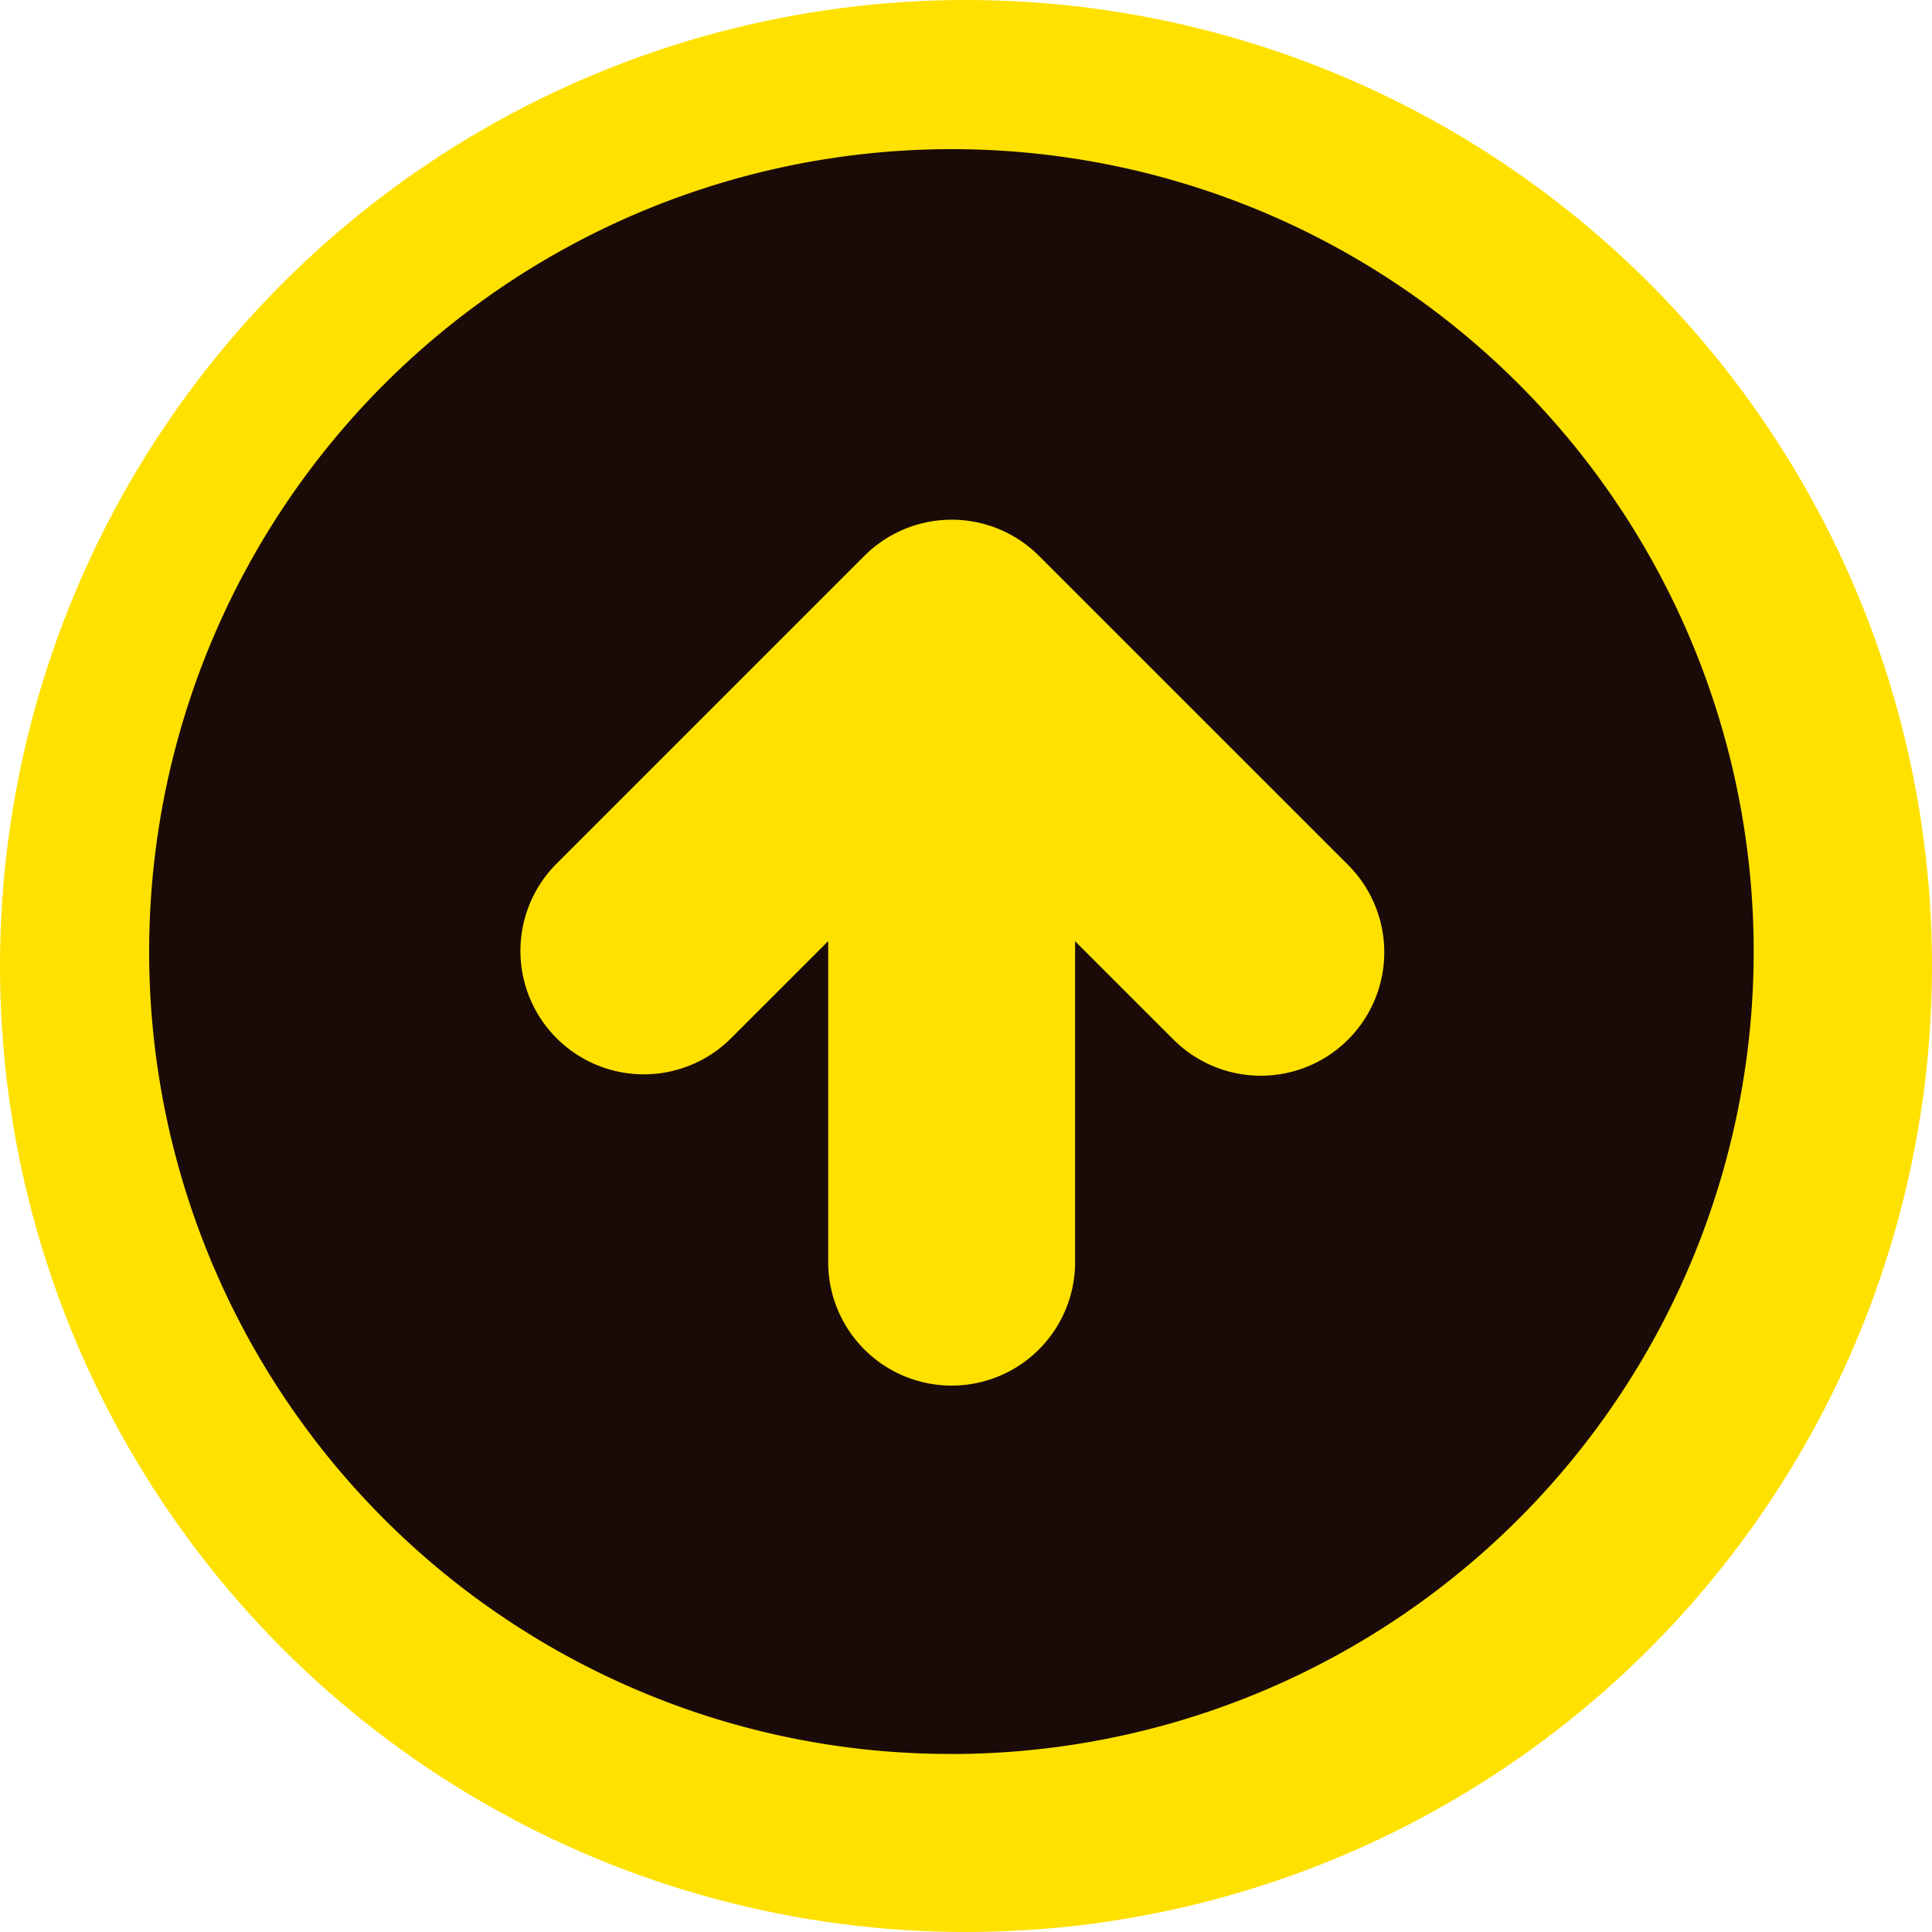
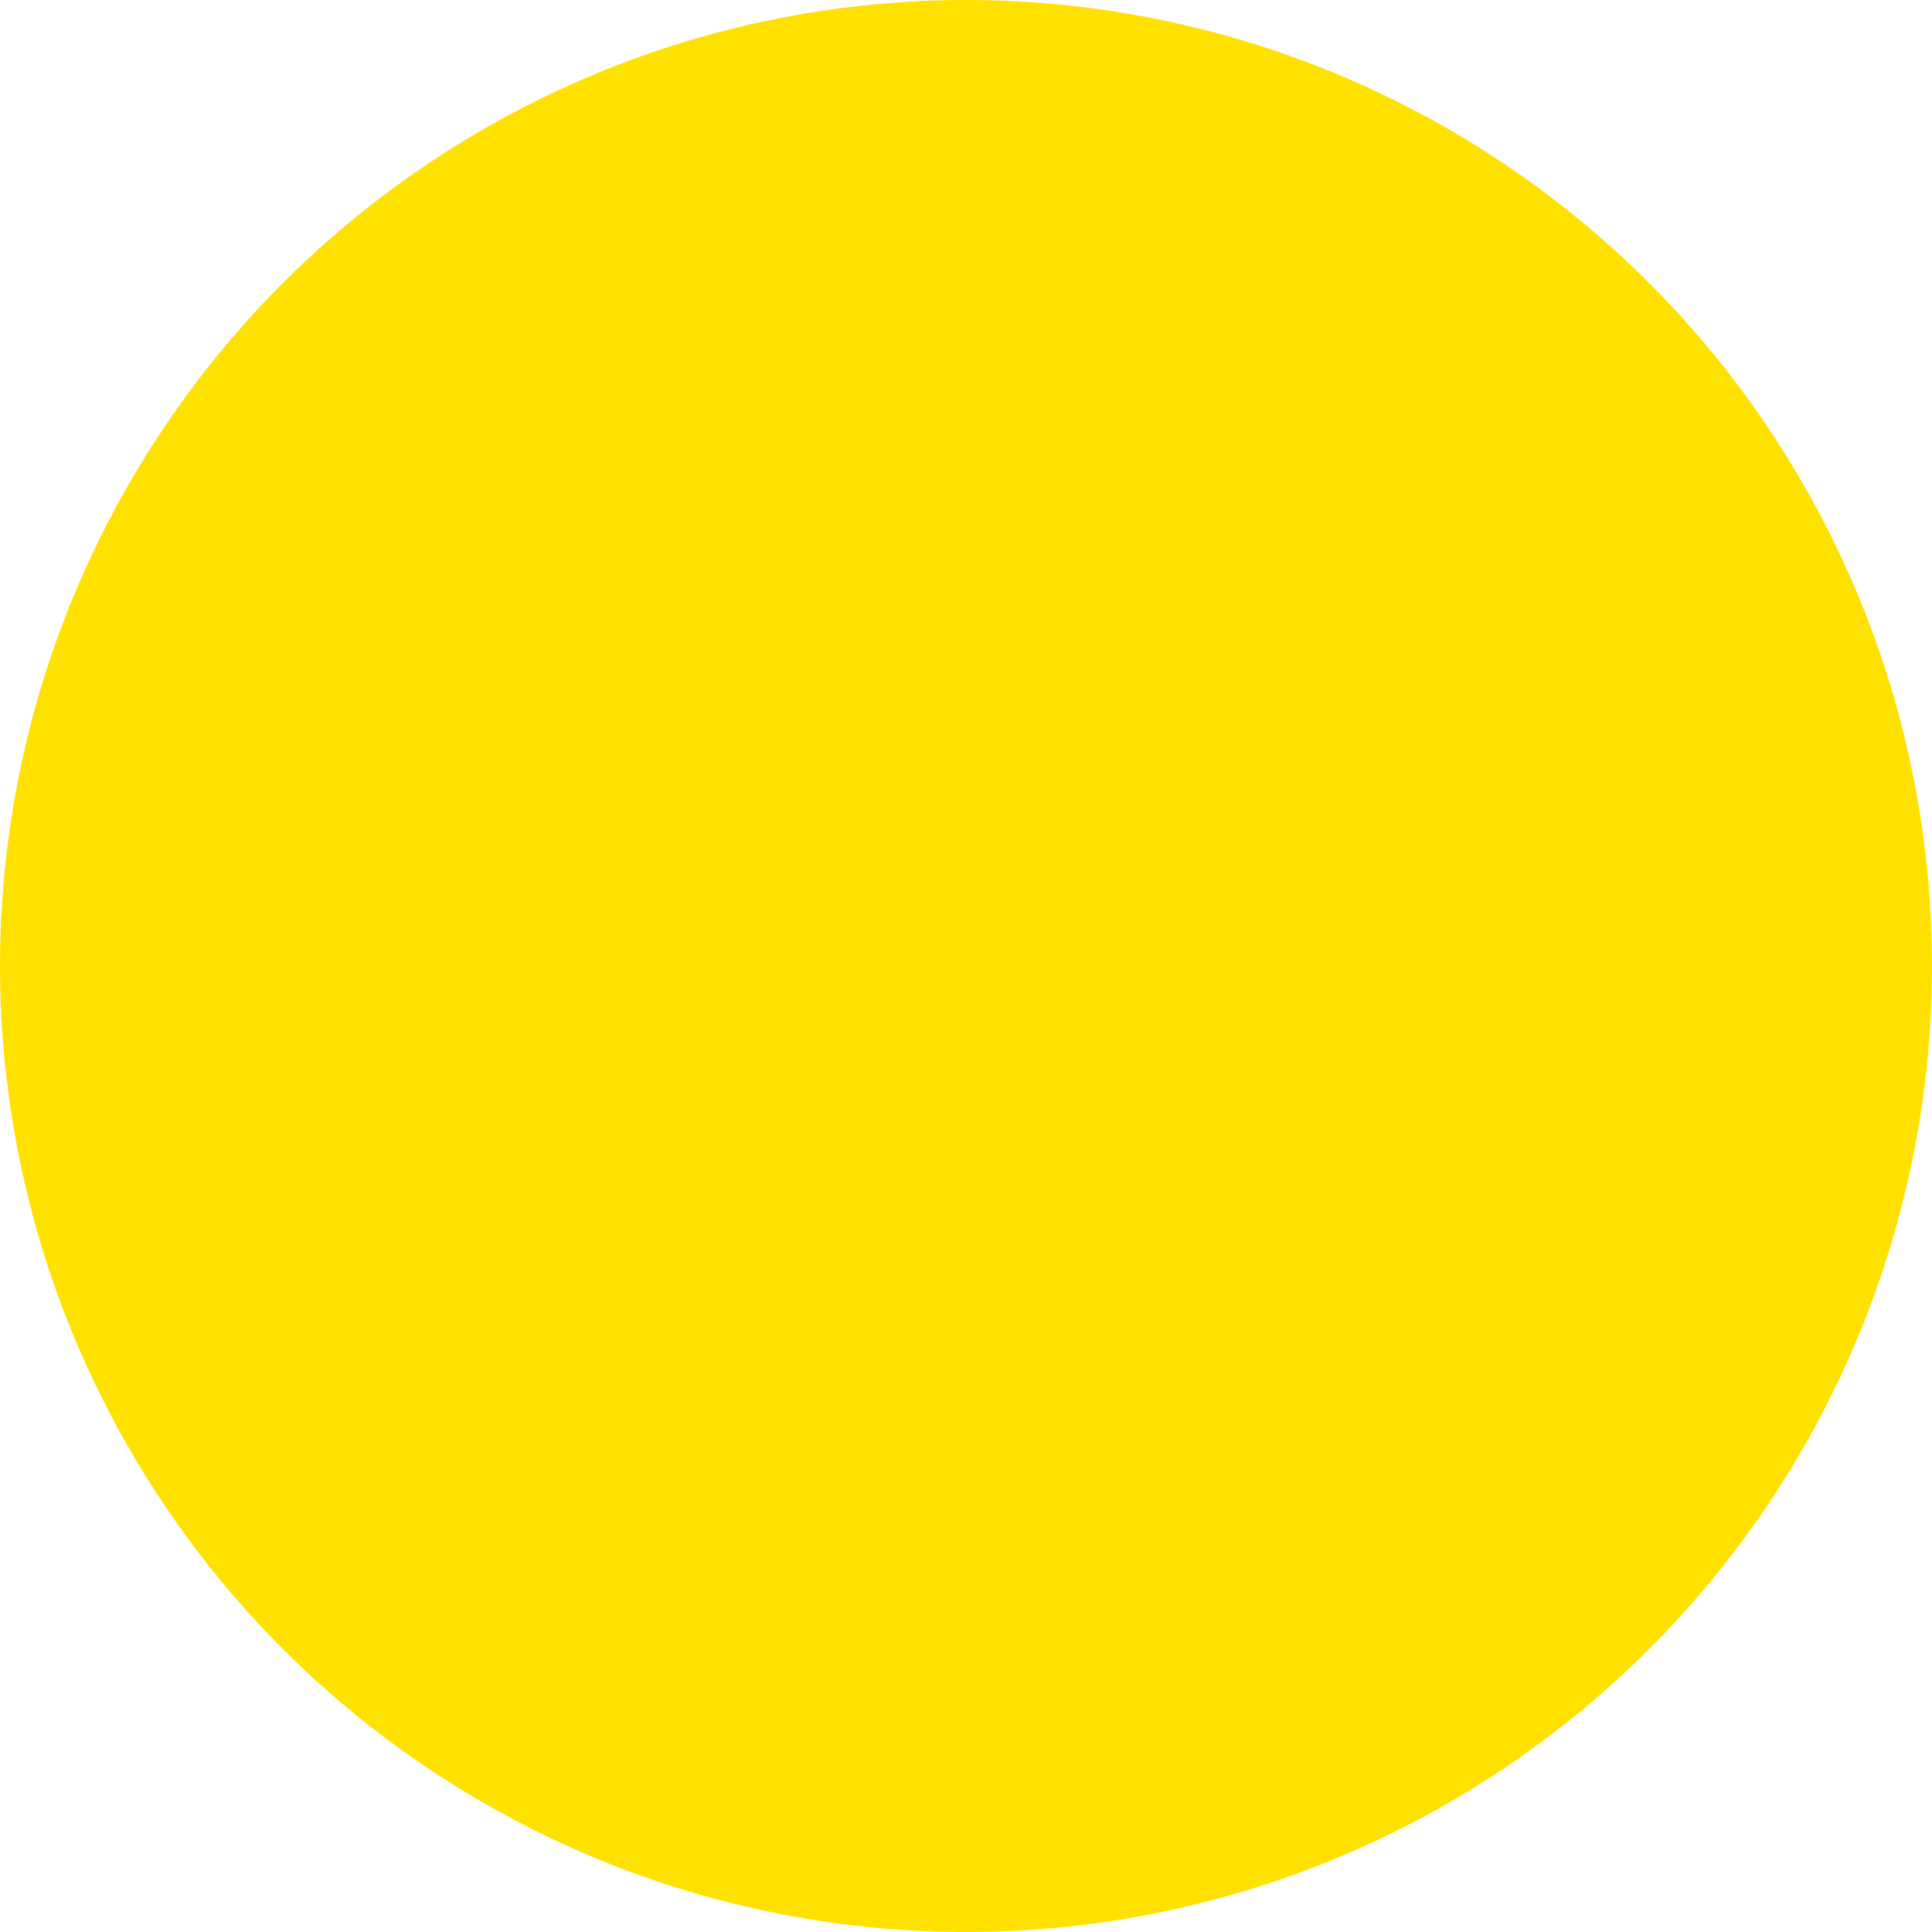
<svg xmlns="http://www.w3.org/2000/svg" width="67.5" height="67.5" viewBox="0 0 67.5 67.5">
  <g id="グループ_272284" data-name="グループ 272284" transform="translate(-5381.5 312.5)">
    <circle id="楕円形_7051" data-name="楕円形 7051" cx="28.75" cy="28.75" r="28.75" transform="translate(5386.5 -307.5)" fill="#ffe100" stroke="#ffe100" stroke-width="10" />
    <g id="arrow" transform="translate(5386 -308)">
-       <path id="パス_306605" data-name="パス 306605" d="M31.15,59.4a28.258,28.258,0,0,1-11-54.28A28.257,28.257,0,0,1,42.146,57.18,28.073,28.073,0,0,1,31.15,59.4ZM27.216,29.918v11.96a3.934,3.934,0,1,0,7.867,0V29.918L39.1,33.93l0,0,0,0a3.934,3.934,0,0,0,5.559-5.559l0,0,0,0L33.93,17.642a3.934,3.934,0,0,0-5.56,0L17.642,28.37l0,0,0,0a3.934,3.934,0,0,0,5.559,5.559l0,0,0,0Z" transform="translate(-2.4 -2.4)" fill="#1a0b08" fill-rule="evenodd" />
-       <path id="パス_306606" data-name="パス 306606" d="M31.15,59.181A28.039,28.039,0,0,0,42.061,5.321,28.039,28.039,0,0,0,20.239,56.979a27.855,27.855,0,0,0,10.911,2.2m-4.313-28.4L23.4,34.215a4.312,4.312,0,0,1-6.095-6.1l.018-.018L28.1,17.321a4.313,4.313,0,0,1,6.1,0L45,28.12a4.313,4.313,0,0,1-6.1,6.1l-.018-.017-3.421-3.419V41.931a4.313,4.313,0,1,1-8.625,0V30.779M31.15,59.9A28.75,28.75,0,1,1,59.9,31.15,28.75,28.75,0,0,1,31.15,59.9ZM27.556,29.045V41.931a3.594,3.594,0,1,0,7.188,0V29.045l4.648,4.645a3.594,3.594,0,0,0,5.079-5.079h0L33.69,17.829a3.594,3.594,0,0,0-5.079,0L17.829,28.61a3.594,3.594,0,0,0,5.079,5.079Z" transform="translate(-2.4 -2.4)" fill="#ffe100" fill-rule="evenodd" />
-     </g>
+       </g>
  </g>
</svg>